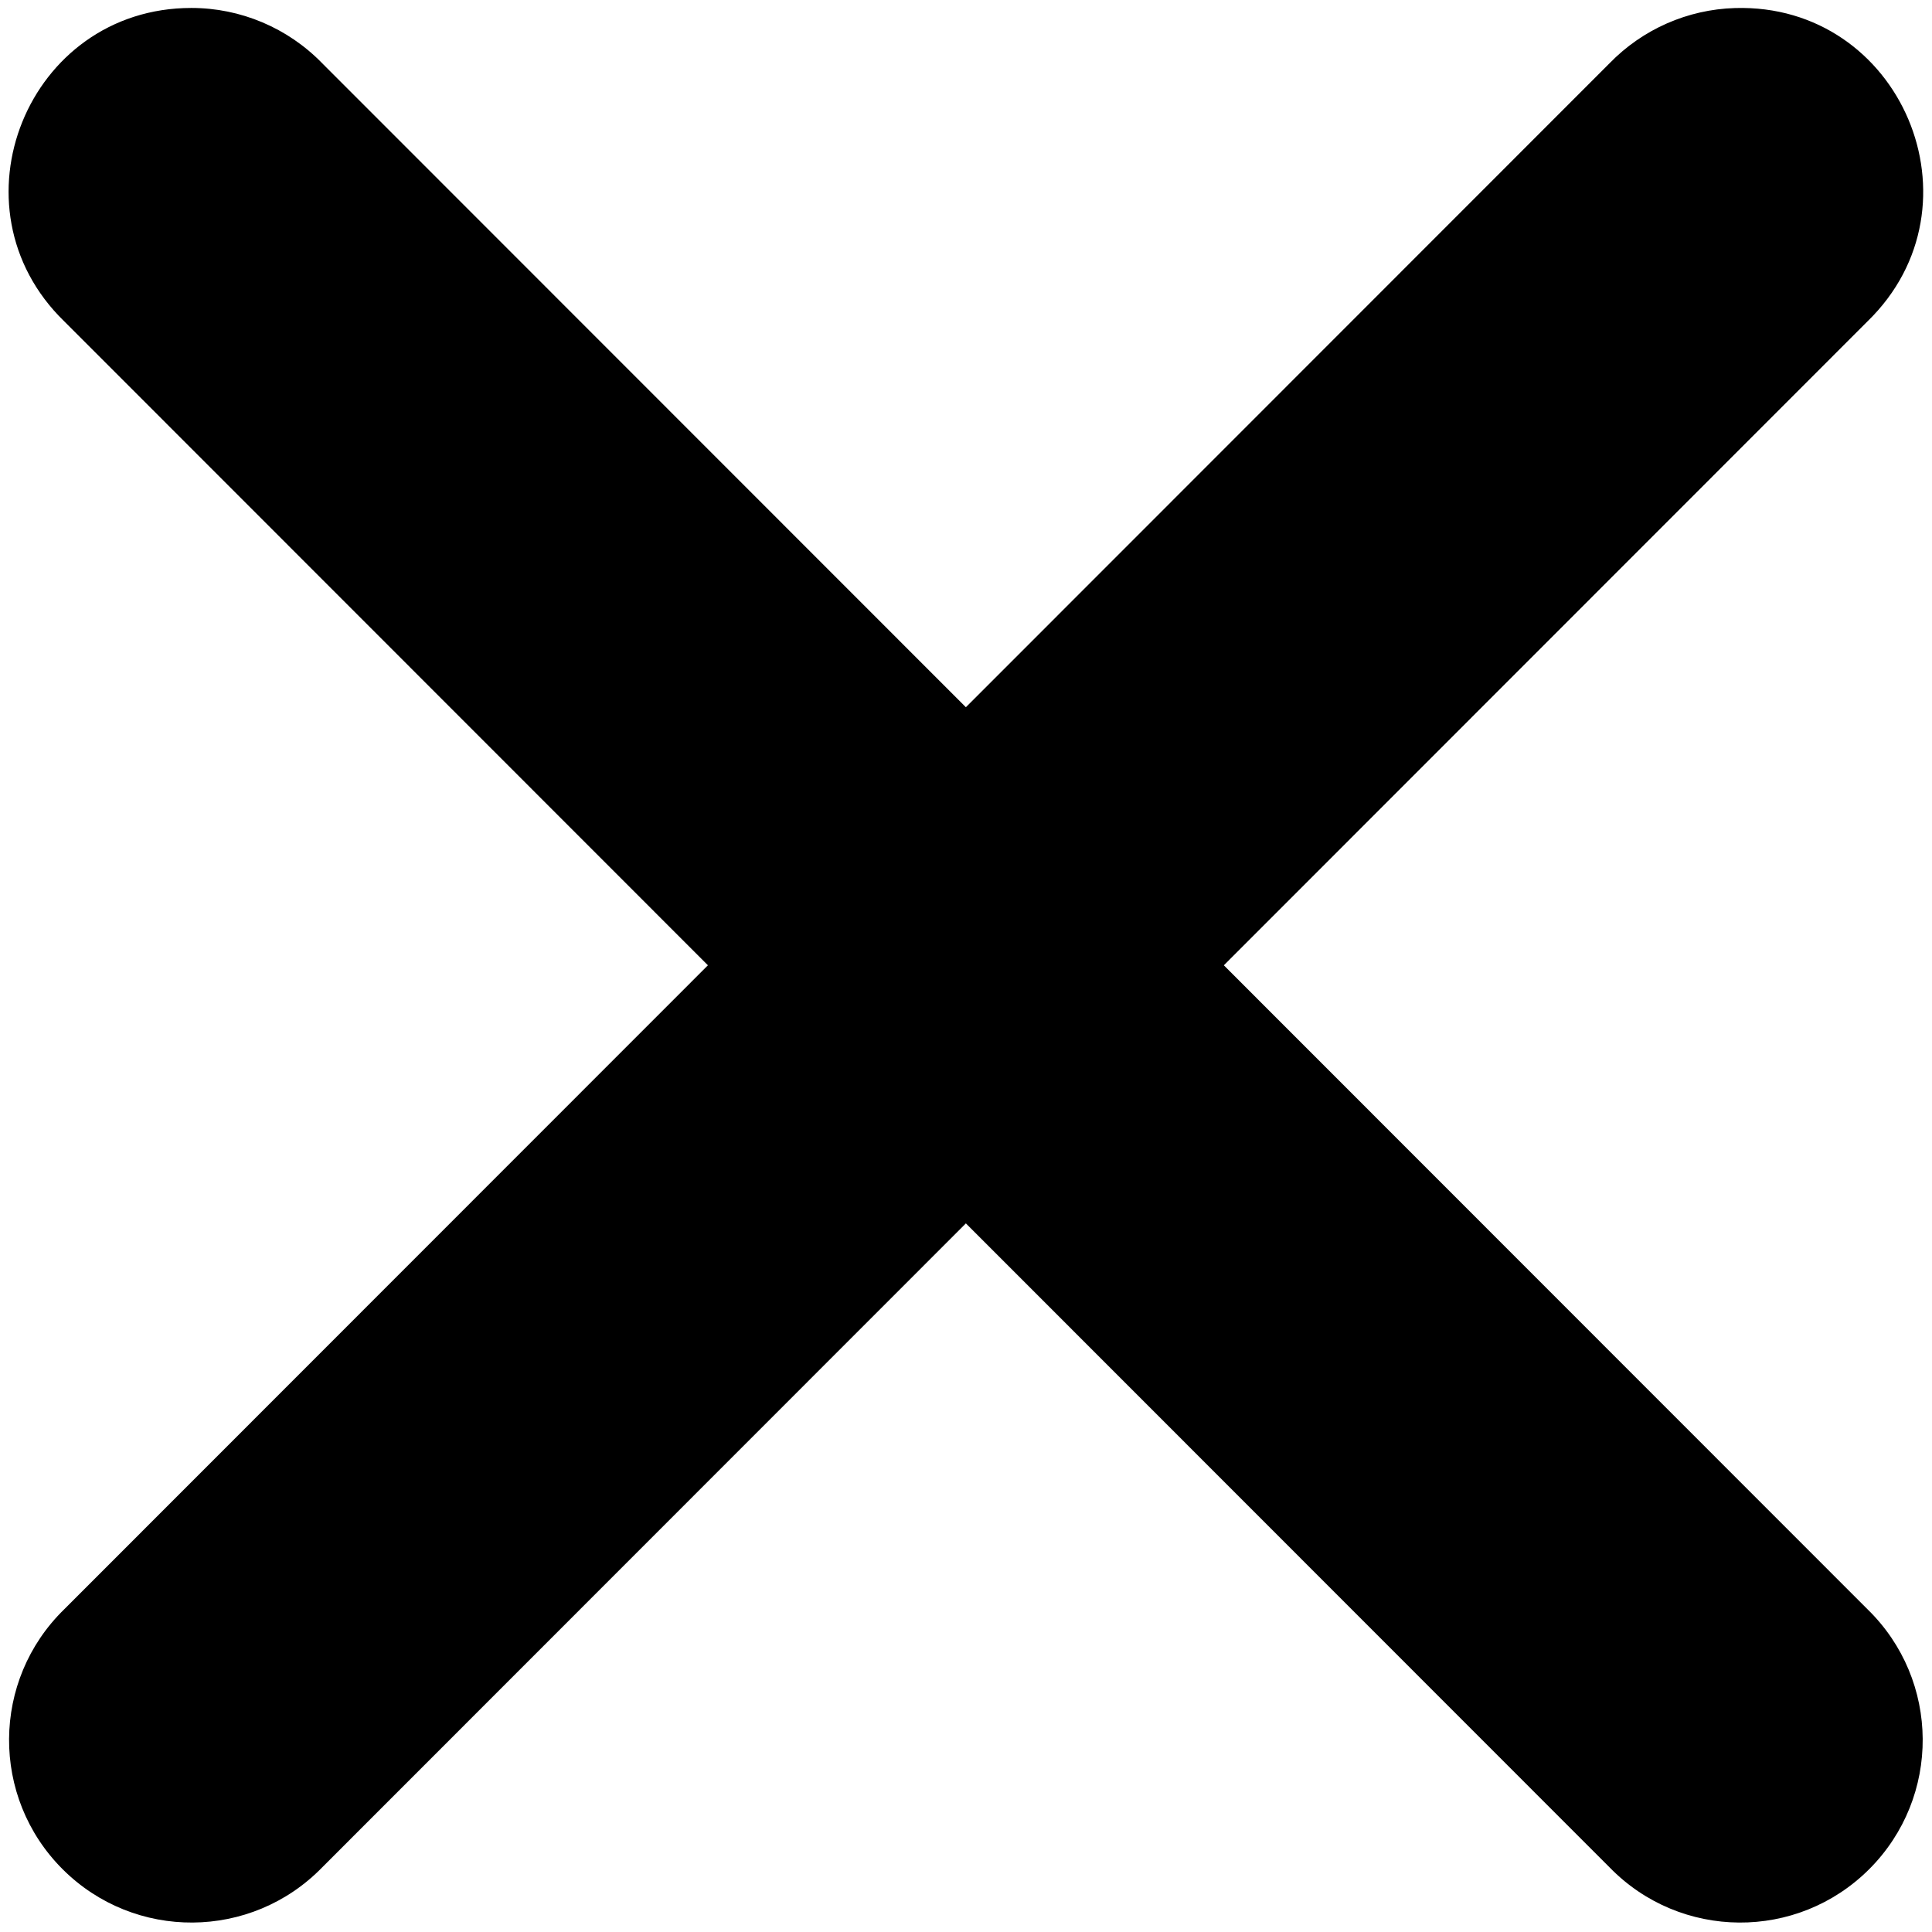
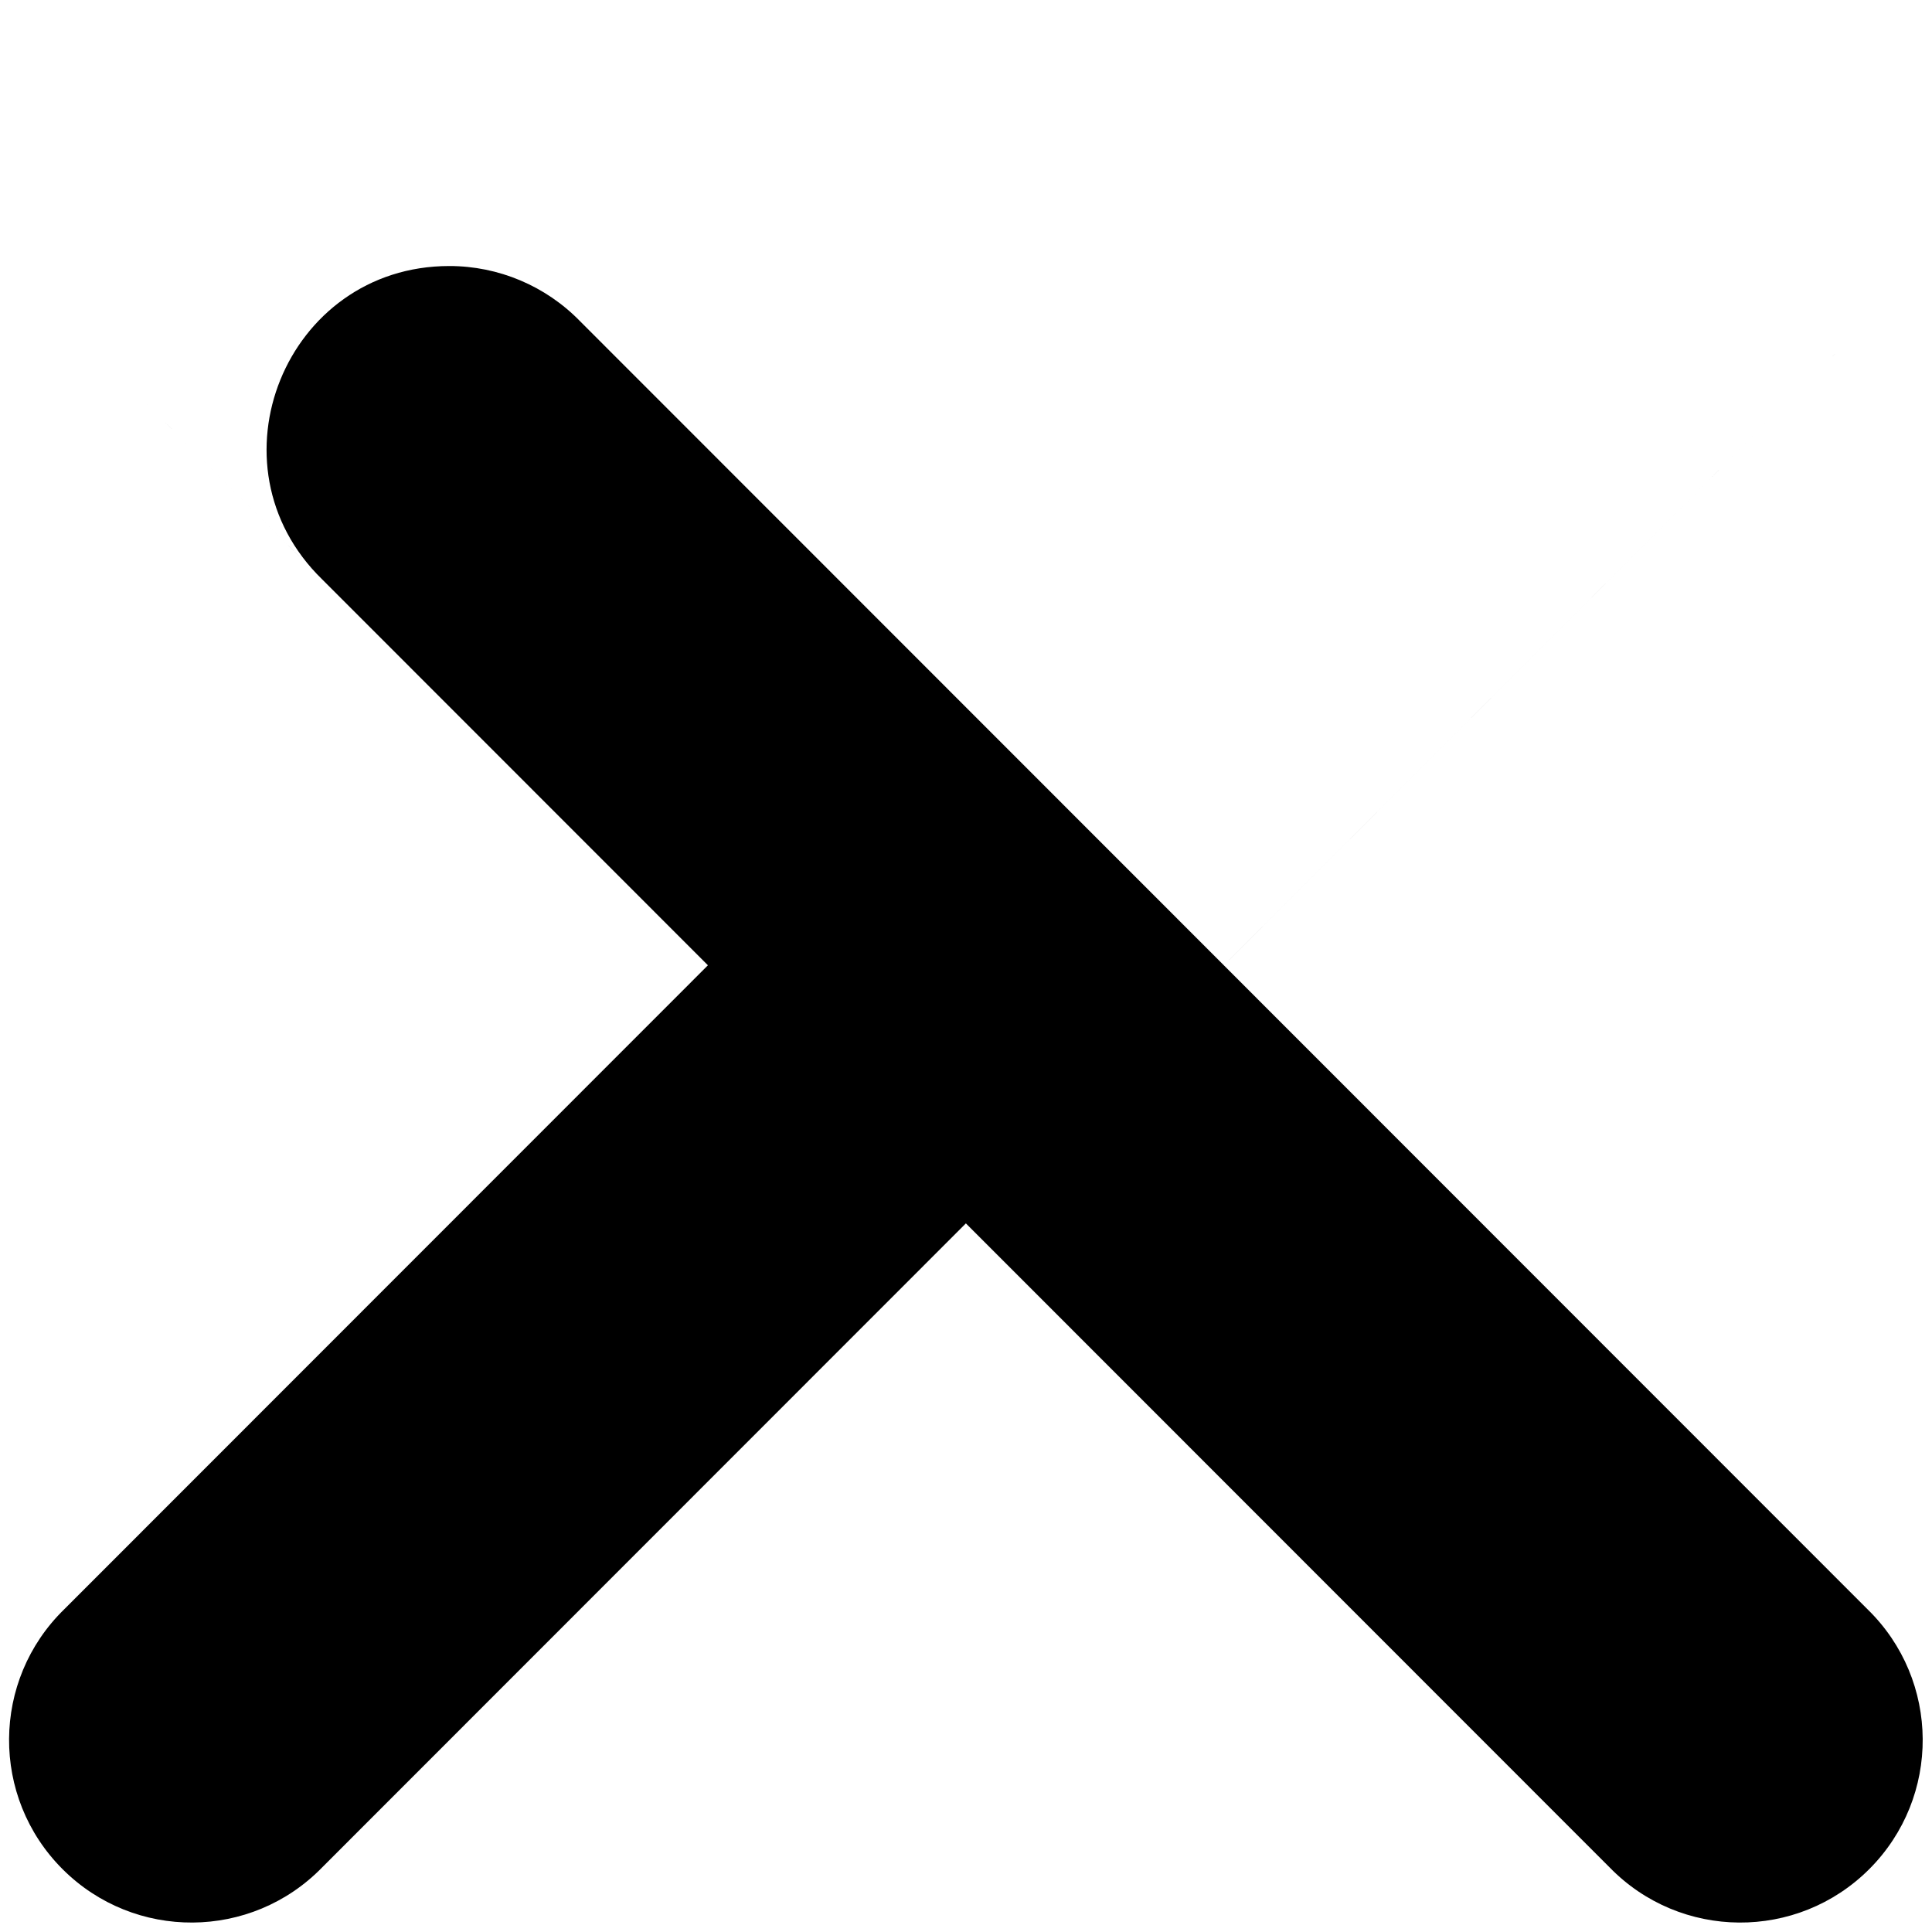
<svg xmlns="http://www.w3.org/2000/svg" width="225pt" height="225pt" viewBox="0 0 225 225" id="svg2" version="1.1">
  <defs id="defs4" />
  <g id="layer2" />
  <g id="layer1" transform="matrix(0.991,0,0,0.991,1,-670.341)">
-     <path style="color:#000000;font-style:normal;font-variant:normal;font-weight:normal;font-stretch:normal;font-size:medium;line-height:normal;font-family:sans-serif;text-indent:0;text-align:start;text-decoration:none;text-decoration-line:none;text-decoration-style:solid;text-decoration-color:#000000;letter-spacing:normal;word-spacing:normal;text-transform:none;writing-mode:lr-tb;direction:ltr;baseline-shift:baseline;text-anchor:start;white-space:normal;clip-rule:nonzero;display:inline;overflow:visible;visibility:visible;opacity:1;isolation:auto;mix-blend-mode:normal;color-interpolation:sRGB;color-interpolation-filters:linearRGB;solid-color:#000000;solid-opacity:1;fill:#000000;fill-opacity:1;fill-rule:nonzero;stroke:none;stroke-width:10.598;stroke-linecap:round;stroke-linejoin:miter;stroke-miterlimit:4;stroke-dasharray:none;stroke-dashoffset:0;stroke-opacity:1;color-rendering:auto;image-rendering:auto;shape-rendering:auto;text-rendering:auto;enable-background:accumulate" d="M 6.539,714.19 82.184,789.867 6.539,865.547 c -8.563,8.342 -8.655,22.078 -0.203,30.533 8.452,8.455 22.182,8.363 30.52,-0.205 l 75.643,-75.677 75.643,75.677 c 8.337,8.568 22.068,8.661 30.52,0.206 8.452,-8.455 8.36,-22.192 -0.204,-30.534 l -75.645,-75.679 75.645,-75.677 c 14.021,-13.637 3.967,-37.396 -15.579,-36.817 -5.569,0.165 -10.854,2.492 -14.738,6.489 l -75.643,75.677 -75.643,-75.677 c -4.039,-4.158 -9.588,-6.502 -15.383,-6.5 -19.242,0.009 -28.731,23.41 -14.933,36.828 z" id="path4146" />
+     <path style="color:#000000;font-style:normal;font-variant:normal;font-weight:normal;font-stretch:normal;font-size:medium;line-height:normal;font-family:sans-serif;text-indent:0;text-align:start;text-decoration:none;text-decoration-line:none;text-decoration-style:solid;text-decoration-color:#000000;letter-spacing:normal;word-spacing:normal;text-transform:none;writing-mode:lr-tb;direction:ltr;baseline-shift:baseline;text-anchor:start;white-space:normal;clip-rule:nonzero;display:inline;overflow:visible;visibility:visible;opacity:1;isolation:auto;mix-blend-mode:normal;color-interpolation:sRGB;color-interpolation-filters:linearRGB;solid-color:#000000;solid-opacity:1;fill:#000000;fill-opacity:1;fill-rule:nonzero;stroke:none;stroke-width:10.598;stroke-linecap:round;stroke-linejoin:miter;stroke-miterlimit:4;stroke-dasharray:none;stroke-dashoffset:0;stroke-opacity:1;color-rendering:auto;image-rendering:auto;shape-rendering:auto;text-rendering:auto;enable-background:accumulate" d="M 6.539,714.19 82.184,789.867 6.539,865.547 c -8.563,8.342 -8.655,22.078 -0.203,30.533 8.452,8.455 22.182,8.363 30.52,-0.205 l 75.643,-75.677 75.643,75.677 c 8.337,8.568 22.068,8.661 30.52,0.206 8.452,-8.455 8.36,-22.192 -0.204,-30.534 l -75.645,-75.679 75.645,-75.677 l -75.643,75.677 -75.643,-75.677 c -4.039,-4.158 -9.588,-6.502 -15.383,-6.5 -19.242,0.009 -28.731,23.41 -14.933,36.828 z" id="path4146" />
  </g>
</svg>